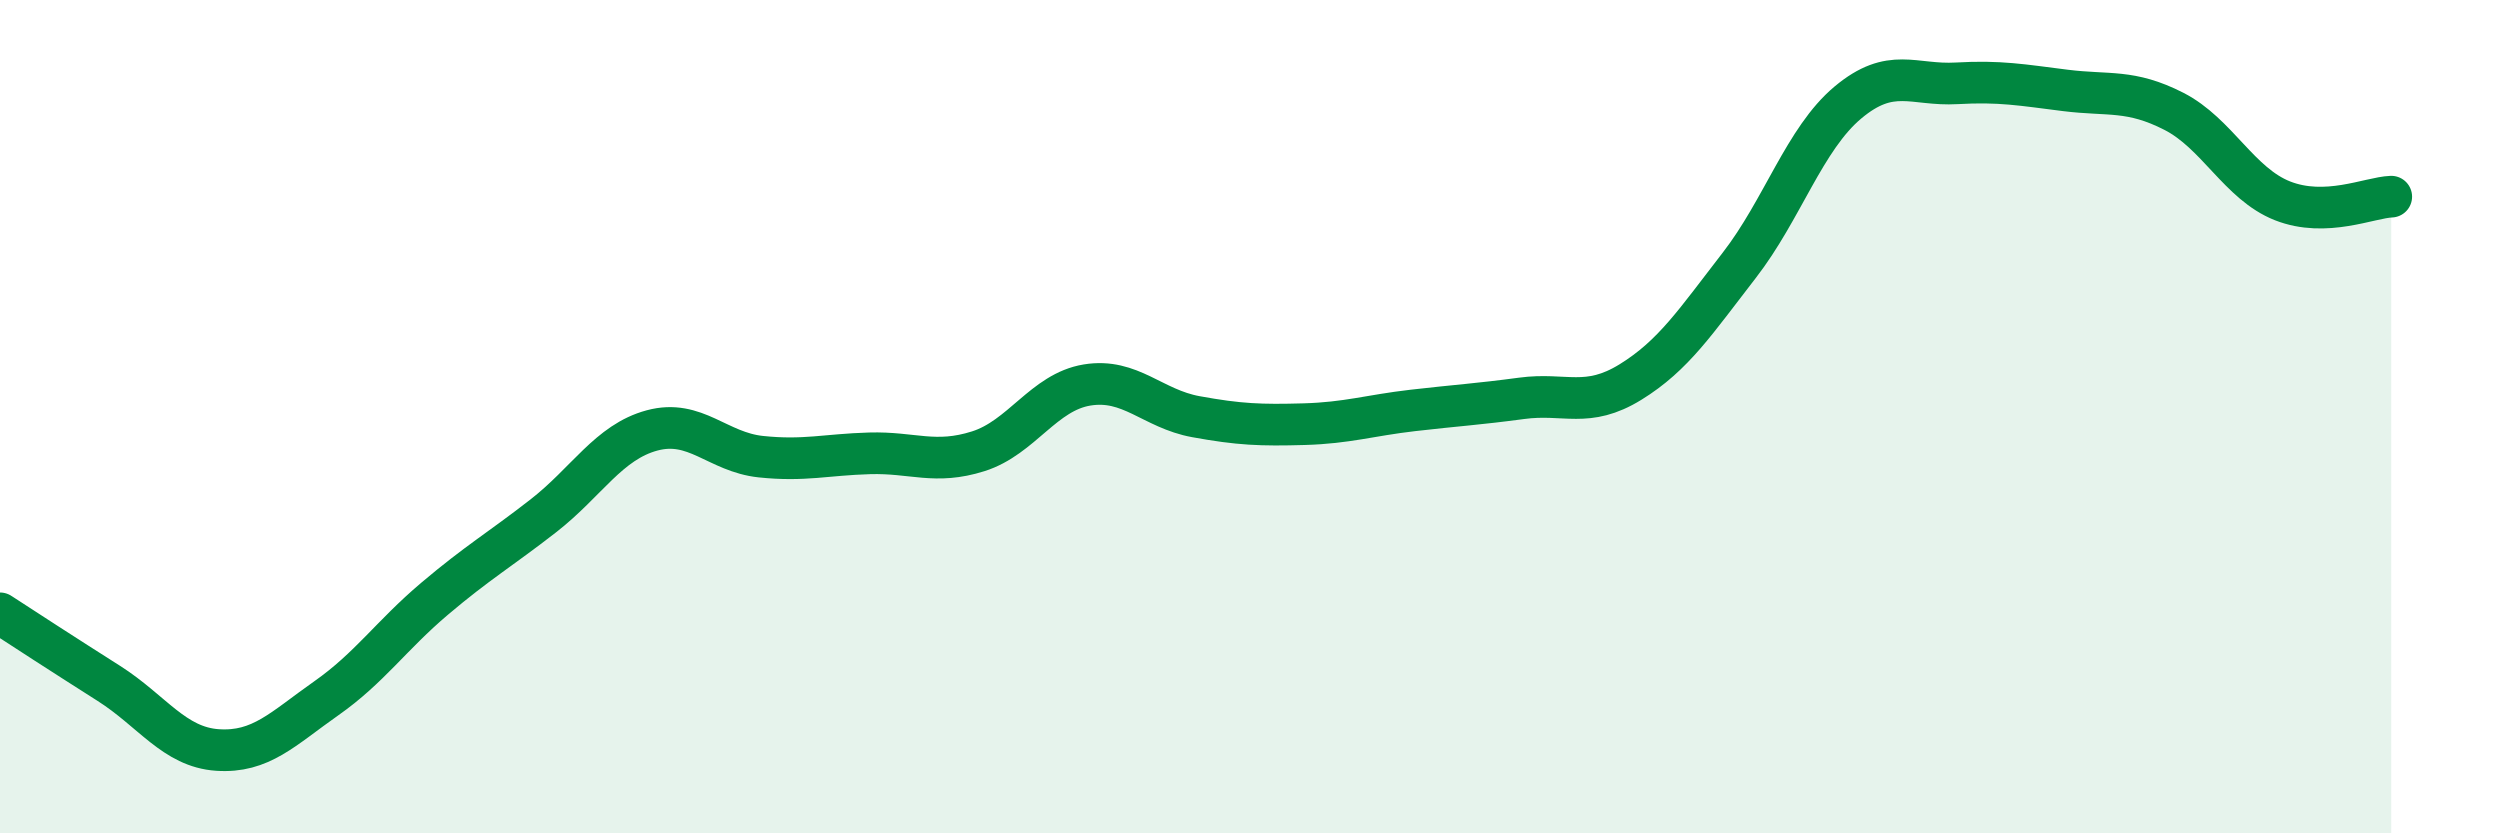
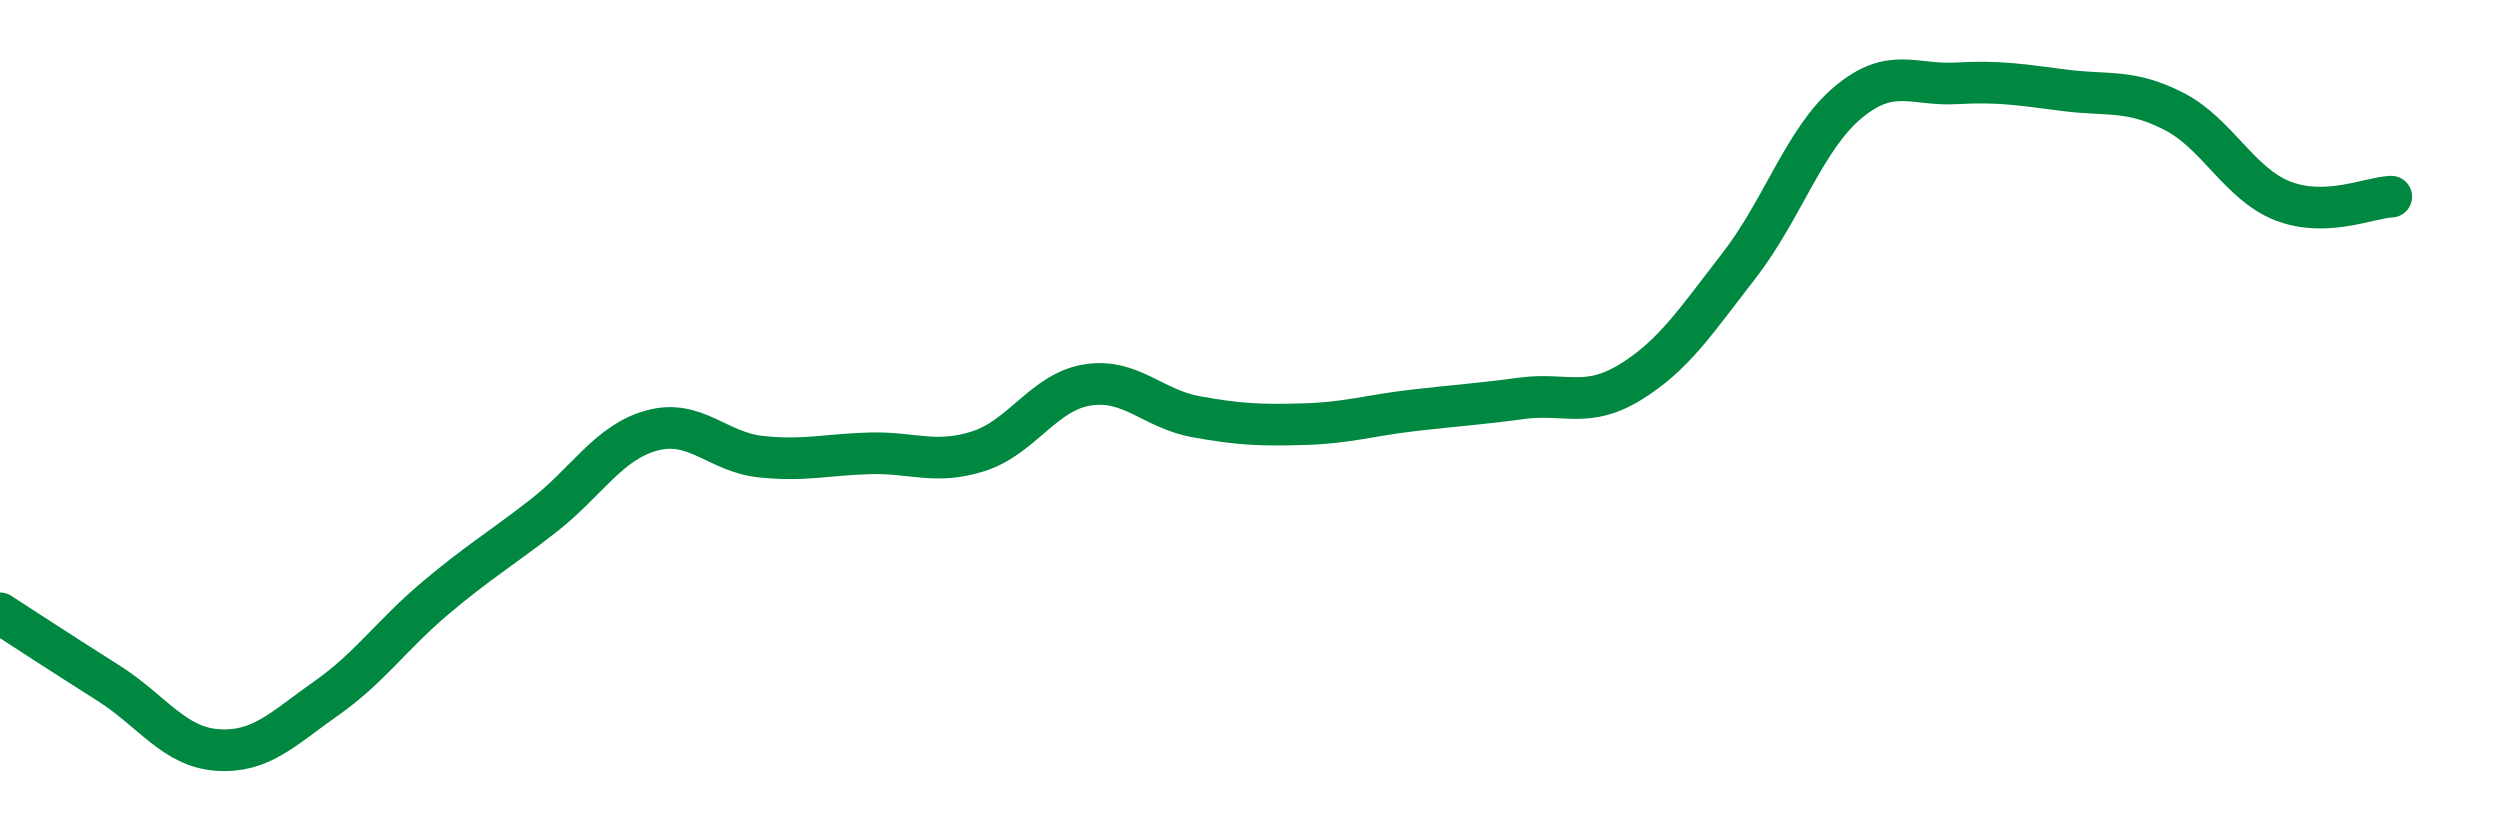
<svg xmlns="http://www.w3.org/2000/svg" width="60" height="20" viewBox="0 0 60 20">
-   <path d="M 0,14.72 C 0.52,15.06 1.57,15.74 2.61,16.4 C 3.65,17.06 4.18,17.93 5.22,18 C 6.26,18.07 6.79,17.49 7.83,16.76 C 8.87,16.03 9.39,15.25 10.43,14.37 C 11.47,13.49 12,13.19 13.04,12.38 C 14.08,11.57 14.61,10.61 15.65,10.33 C 16.69,10.05 17.22,10.85 18.26,10.96 C 19.3,11.07 19.83,10.91 20.87,10.88 C 21.91,10.85 22.44,11.16 23.48,10.83 C 24.52,10.5 25.05,9.41 26.09,9.24 C 27.13,9.07 27.66,9.81 28.7,10 C 29.74,10.19 30.26,10.21 31.3,10.18 C 32.34,10.15 32.87,9.97 33.91,9.85 C 34.95,9.73 35.48,9.7 36.52,9.56 C 37.56,9.42 38.09,9.81 39.13,9.17 C 40.17,8.53 40.7,7.71 41.74,6.37 C 42.78,5.03 43.31,3.33 44.35,2.46 C 45.39,1.59 45.92,2.06 46.96,2 C 48,1.94 48.53,2.04 49.57,2.17 C 50.61,2.3 51.13,2.14 52.17,2.67 C 53.21,3.2 53.74,4.41 54.78,4.82 C 55.82,5.23 56.87,4.74 57.39,4.72L57.39 20L0 20Z" fill="#008740" opacity="0.1" stroke-linecap="round" stroke-linejoin="round" />
  <path d="M 0,14.72 C 0.52,15.06 1.57,15.74 2.61,16.4 C 3.65,17.06 4.18,17.93 5.22,18 C 6.26,18.07 6.79,17.49 7.83,16.76 C 8.87,16.03 9.39,15.25 10.43,14.37 C 11.47,13.49 12,13.19 13.04,12.38 C 14.08,11.57 14.61,10.61 15.65,10.33 C 16.69,10.05 17.22,10.85 18.26,10.96 C 19.3,11.07 19.83,10.91 20.87,10.88 C 21.91,10.85 22.44,11.16 23.48,10.83 C 24.52,10.5 25.05,9.41 26.09,9.24 C 27.13,9.07 27.66,9.81 28.7,10 C 29.74,10.19 30.26,10.21 31.3,10.18 C 32.34,10.15 32.87,9.97 33.91,9.85 C 34.95,9.73 35.48,9.7 36.52,9.56 C 37.56,9.42 38.09,9.81 39.13,9.17 C 40.17,8.53 40.7,7.71 41.74,6.37 C 42.78,5.03 43.31,3.33 44.35,2.46 C 45.39,1.59 45.92,2.06 46.96,2 C 48,1.94 48.53,2.04 49.57,2.17 C 50.61,2.3 51.13,2.14 52.17,2.67 C 53.21,3.2 53.74,4.41 54.78,4.82 C 55.82,5.23 56.87,4.74 57.39,4.72" stroke="#008740" stroke-width="1" fill="none" stroke-linecap="round" stroke-linejoin="round" />
</svg>